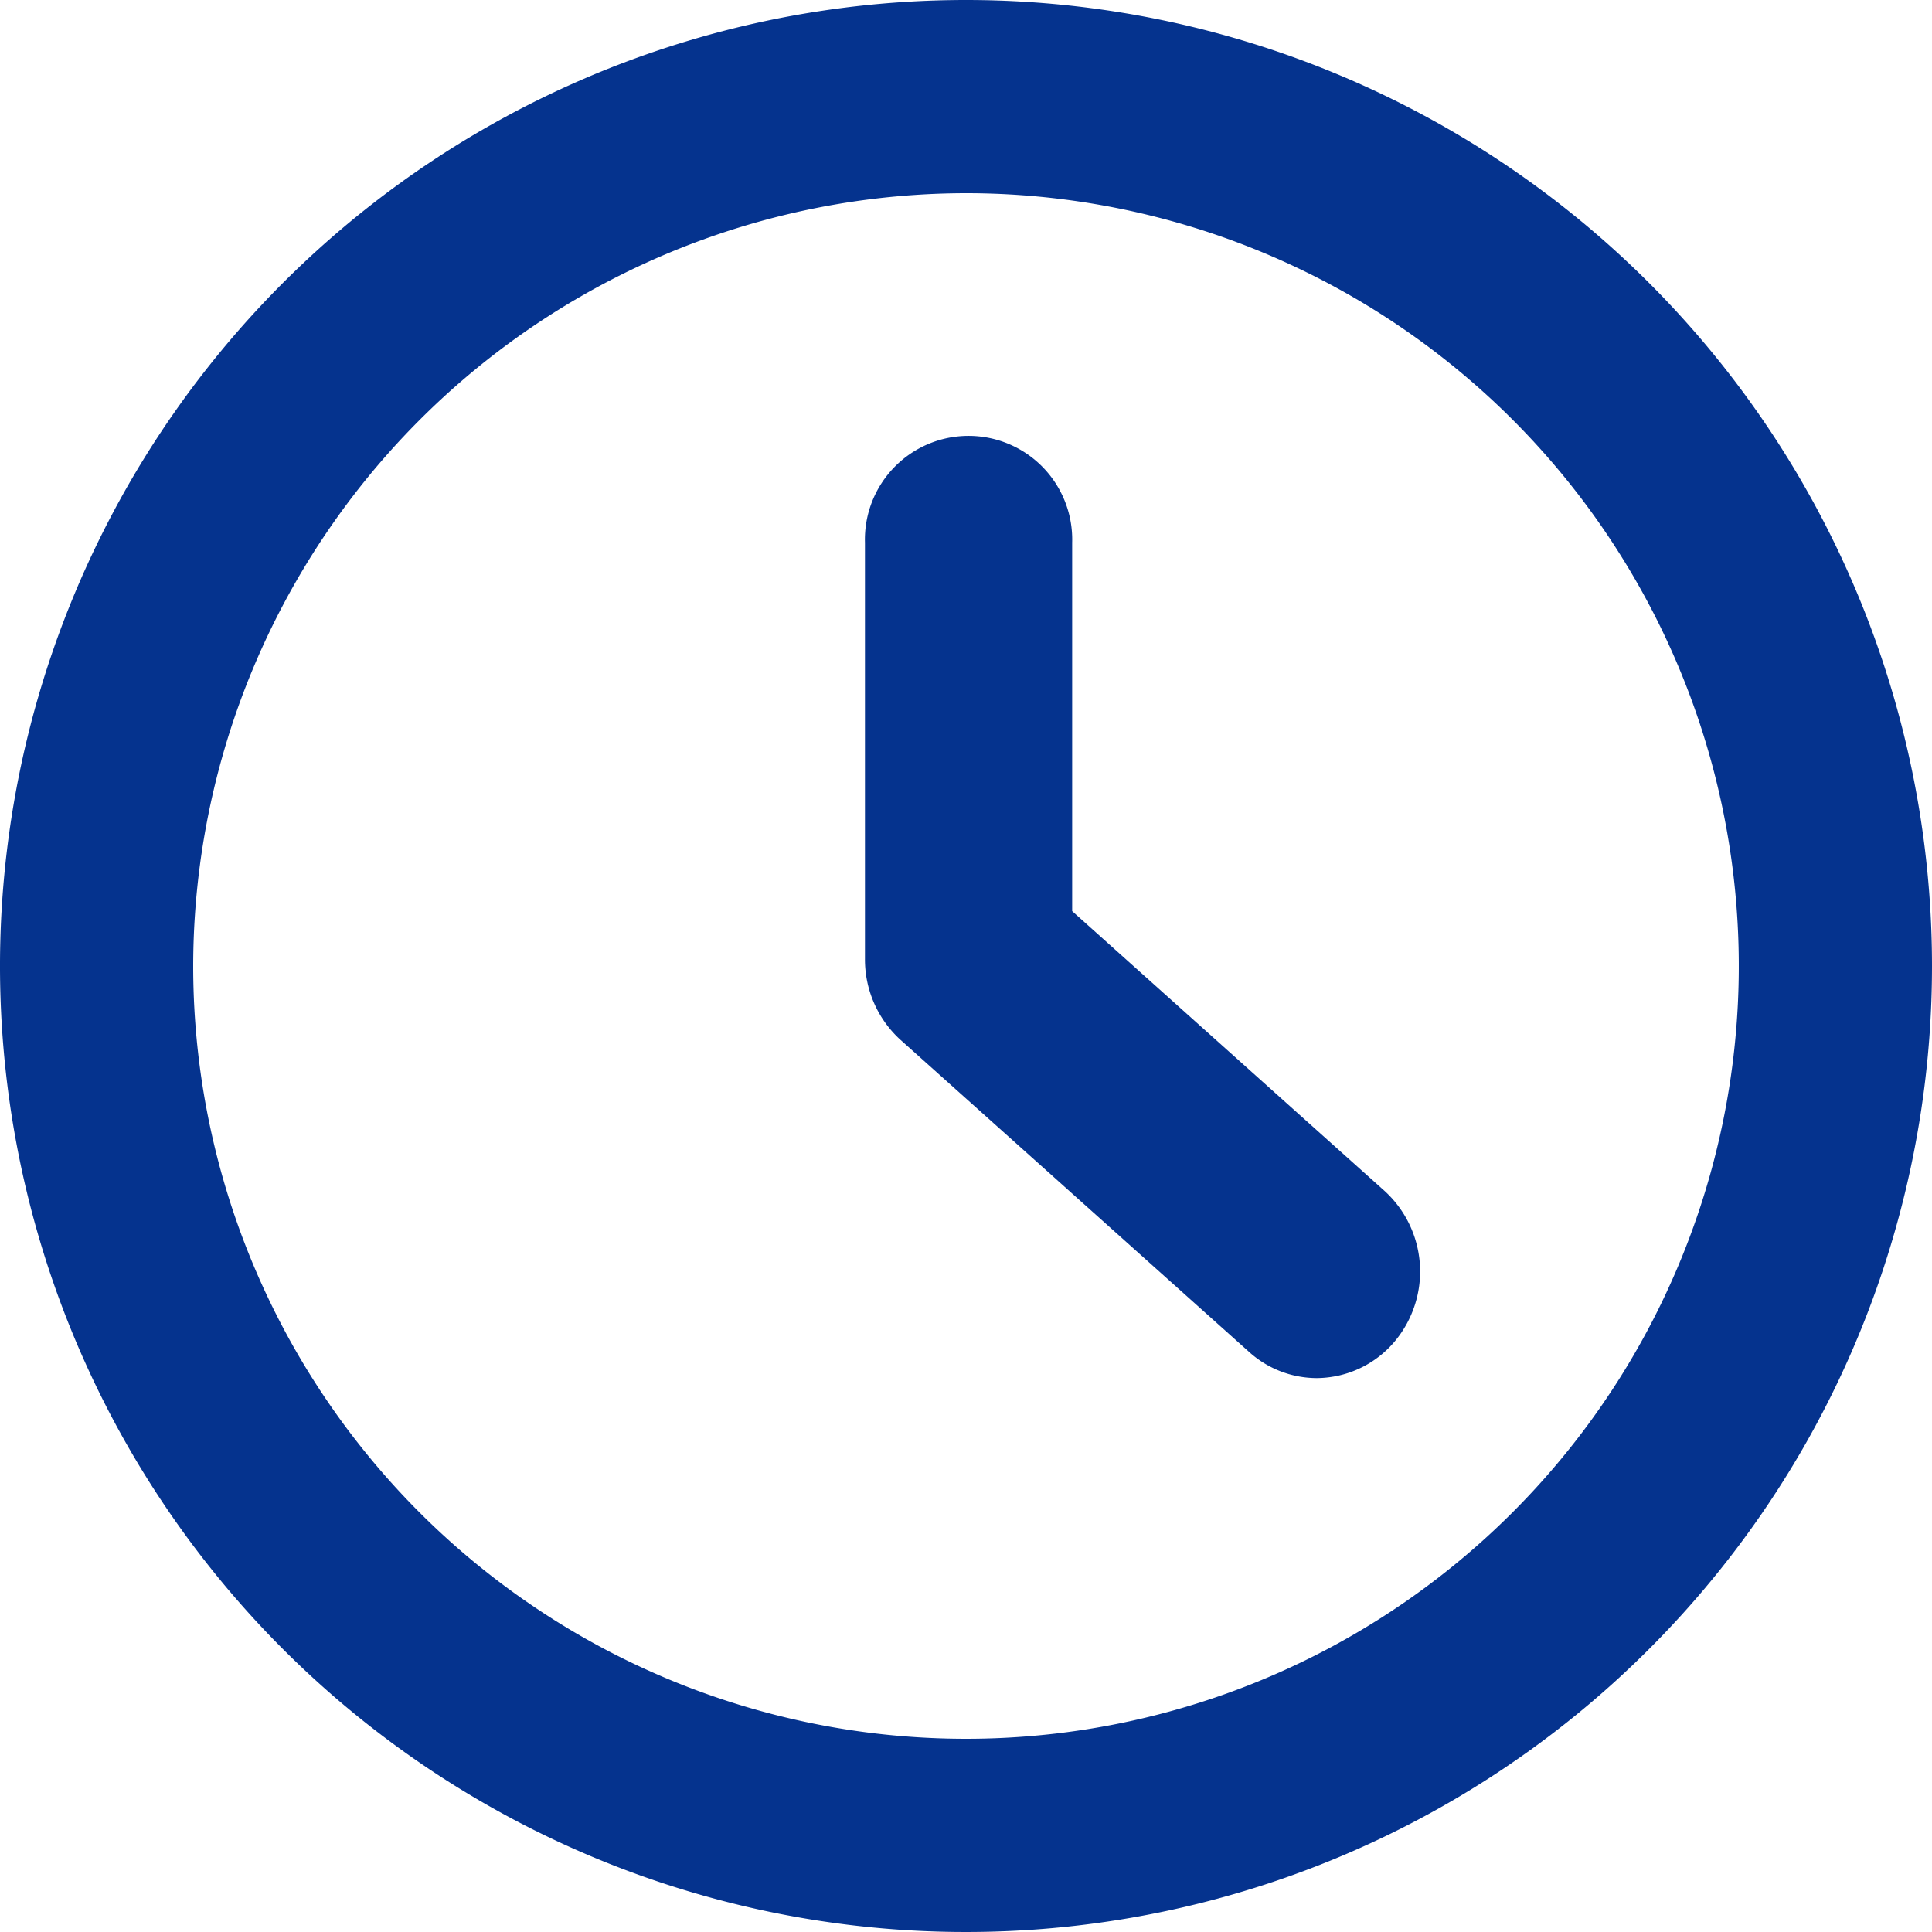
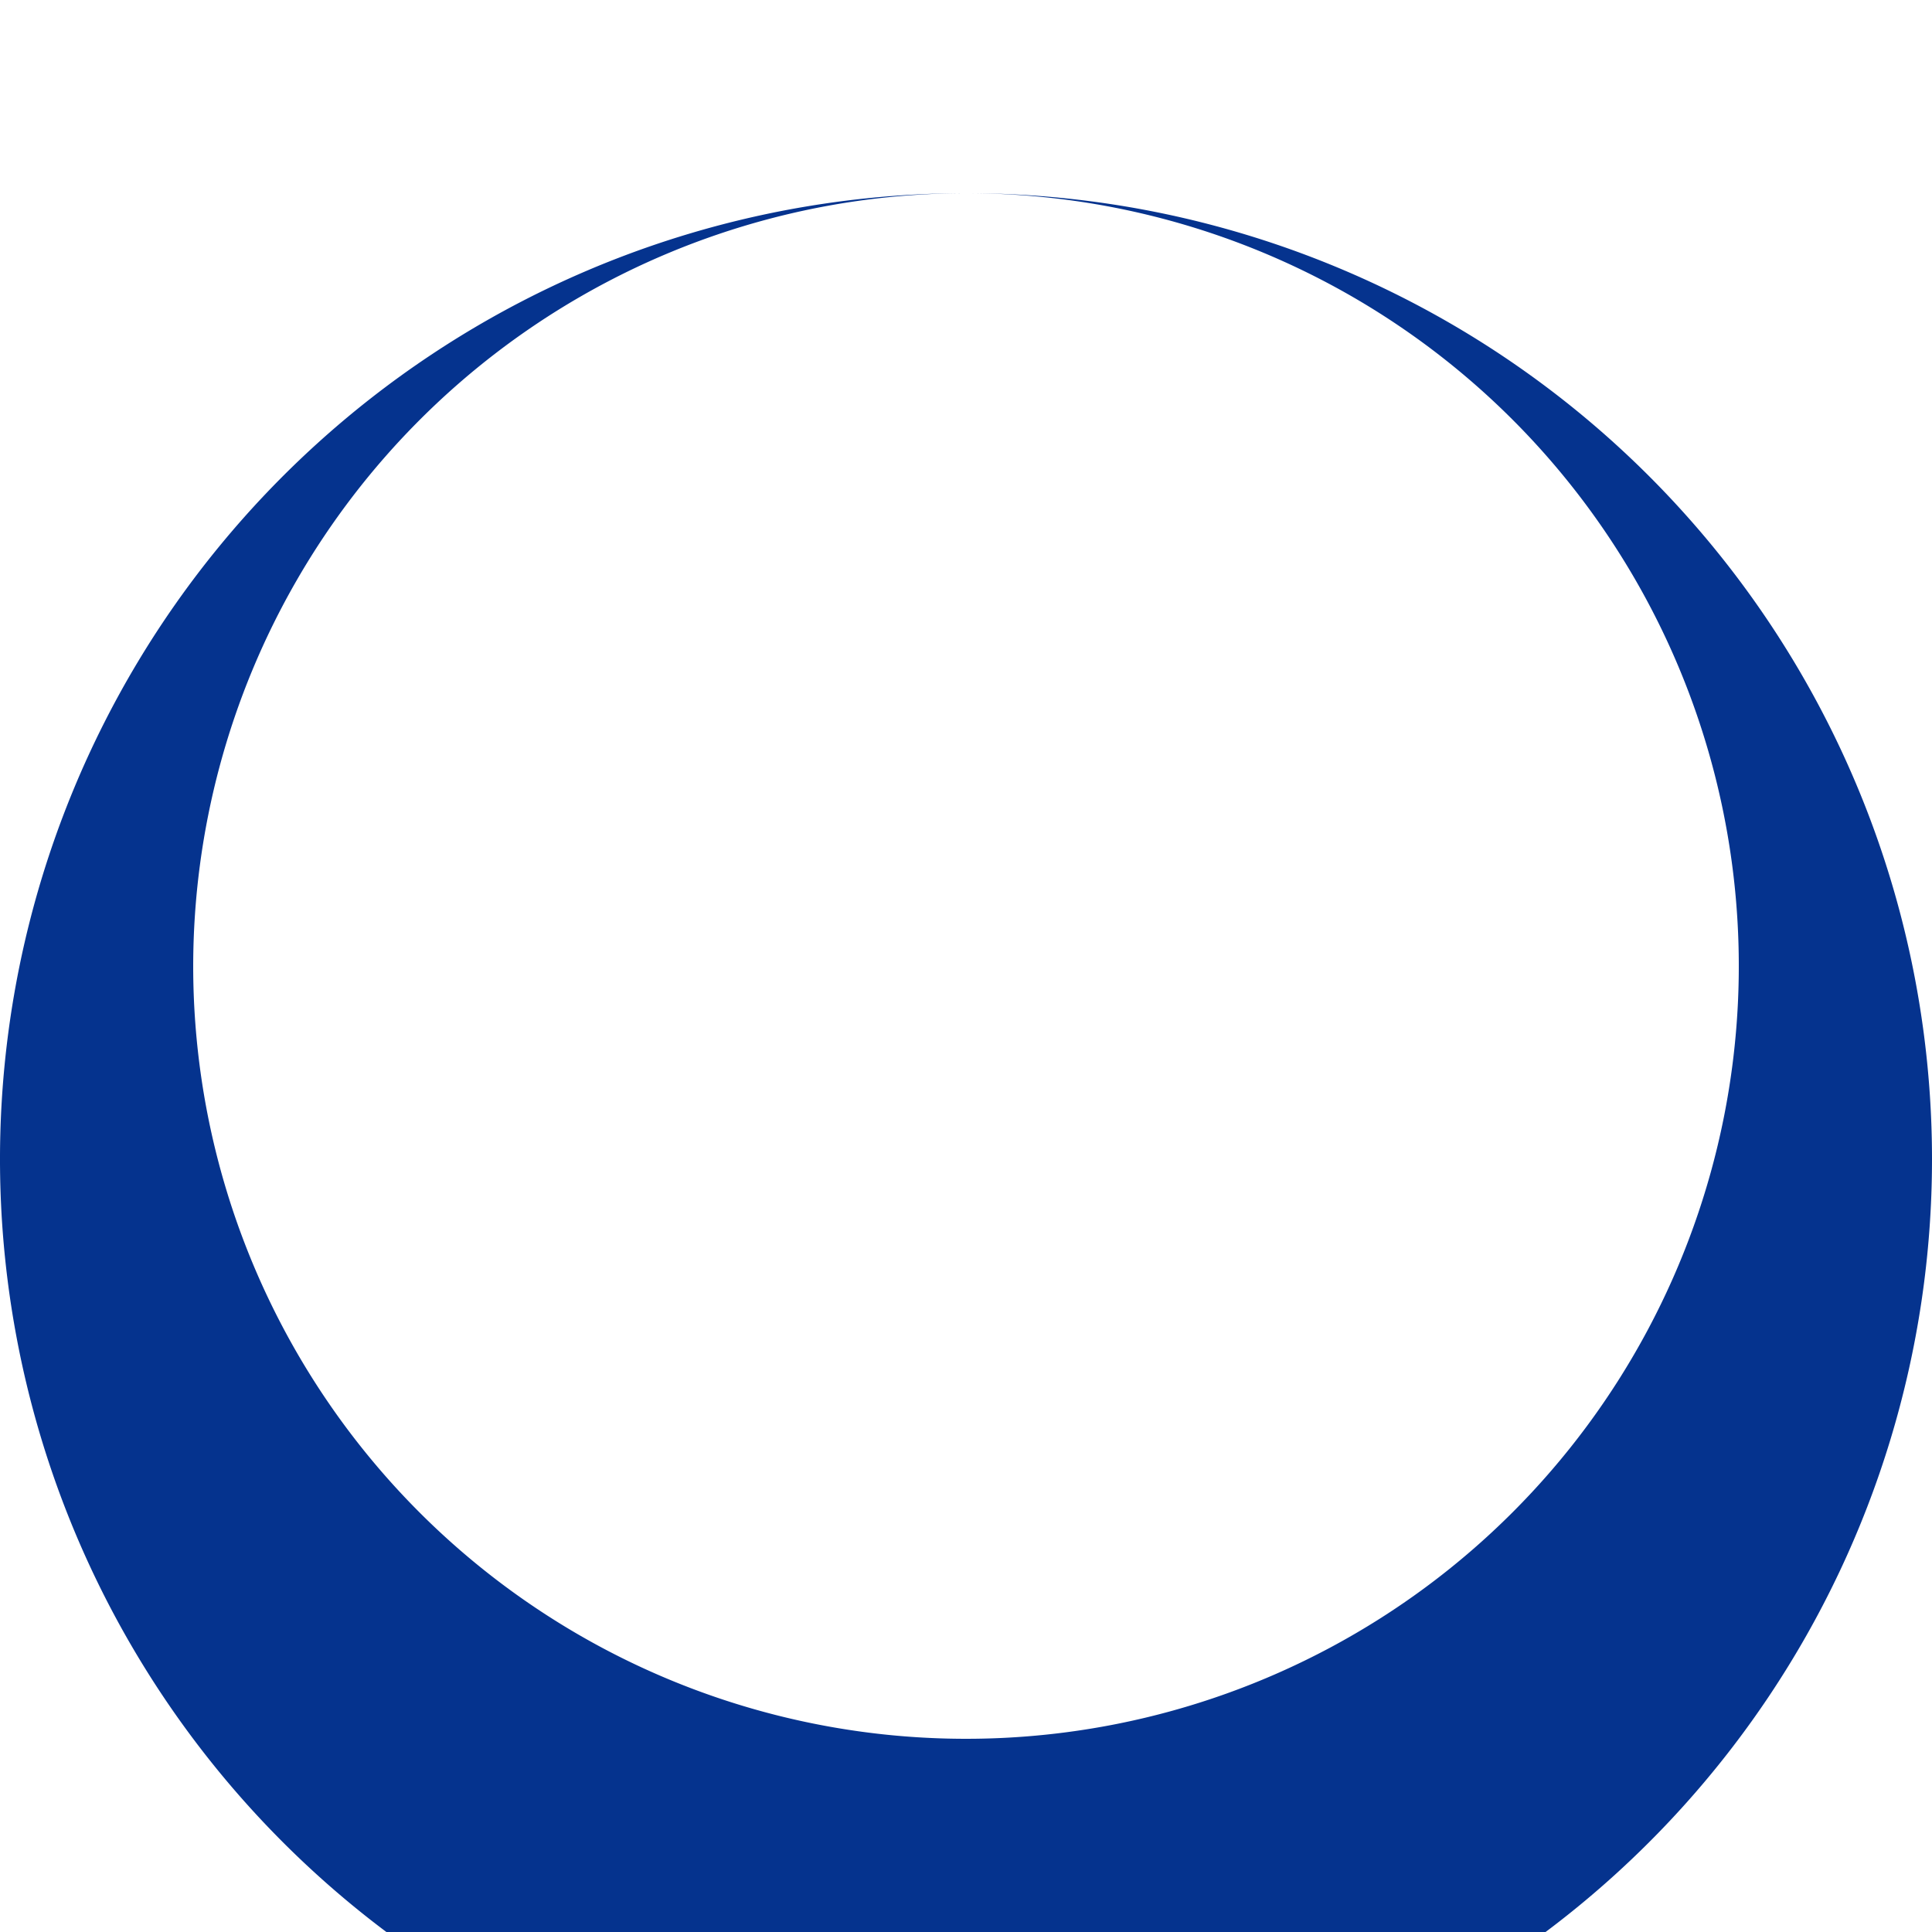
<svg xmlns="http://www.w3.org/2000/svg" width="20" height="20" viewBox="0 0 20 20">
  <g id="グループ_1376" data-name="グループ 1376" transform="translate(-2.872)">
-     <path id="パス_357" data-name="パス 357" d="M12.872,2a8,8,0,1,1-8,8,8.009,8.009,0,0,1,8-8m0-2a10,10,0,1,0,10,10,10,10,0,0,0-10-10Z" fill="#05338e" />
-     <path id="パス_358" data-name="パス 358" d="M17.209,12.332l-3.238-2.9V5.618a1.073,1.073,0,1,0-2.145,0V9.927a1.124,1.124,0,0,0,.364.834l3.608,3.23a1.048,1.048,0,0,0,.706.275h0a1.063,1.063,0,0,0,.814-.389A1.129,1.129,0,0,0,17.209,12.332Z" fill="#05338e" />
+     <path id="パス_357" data-name="パス 357" d="M12.872,2a8,8,0,1,1-8,8,8.009,8.009,0,0,1,8-8a10,10,0,1,0,10,10,10,10,0,0,0-10-10Z" fill="#05338e" />
  </g>
</svg>